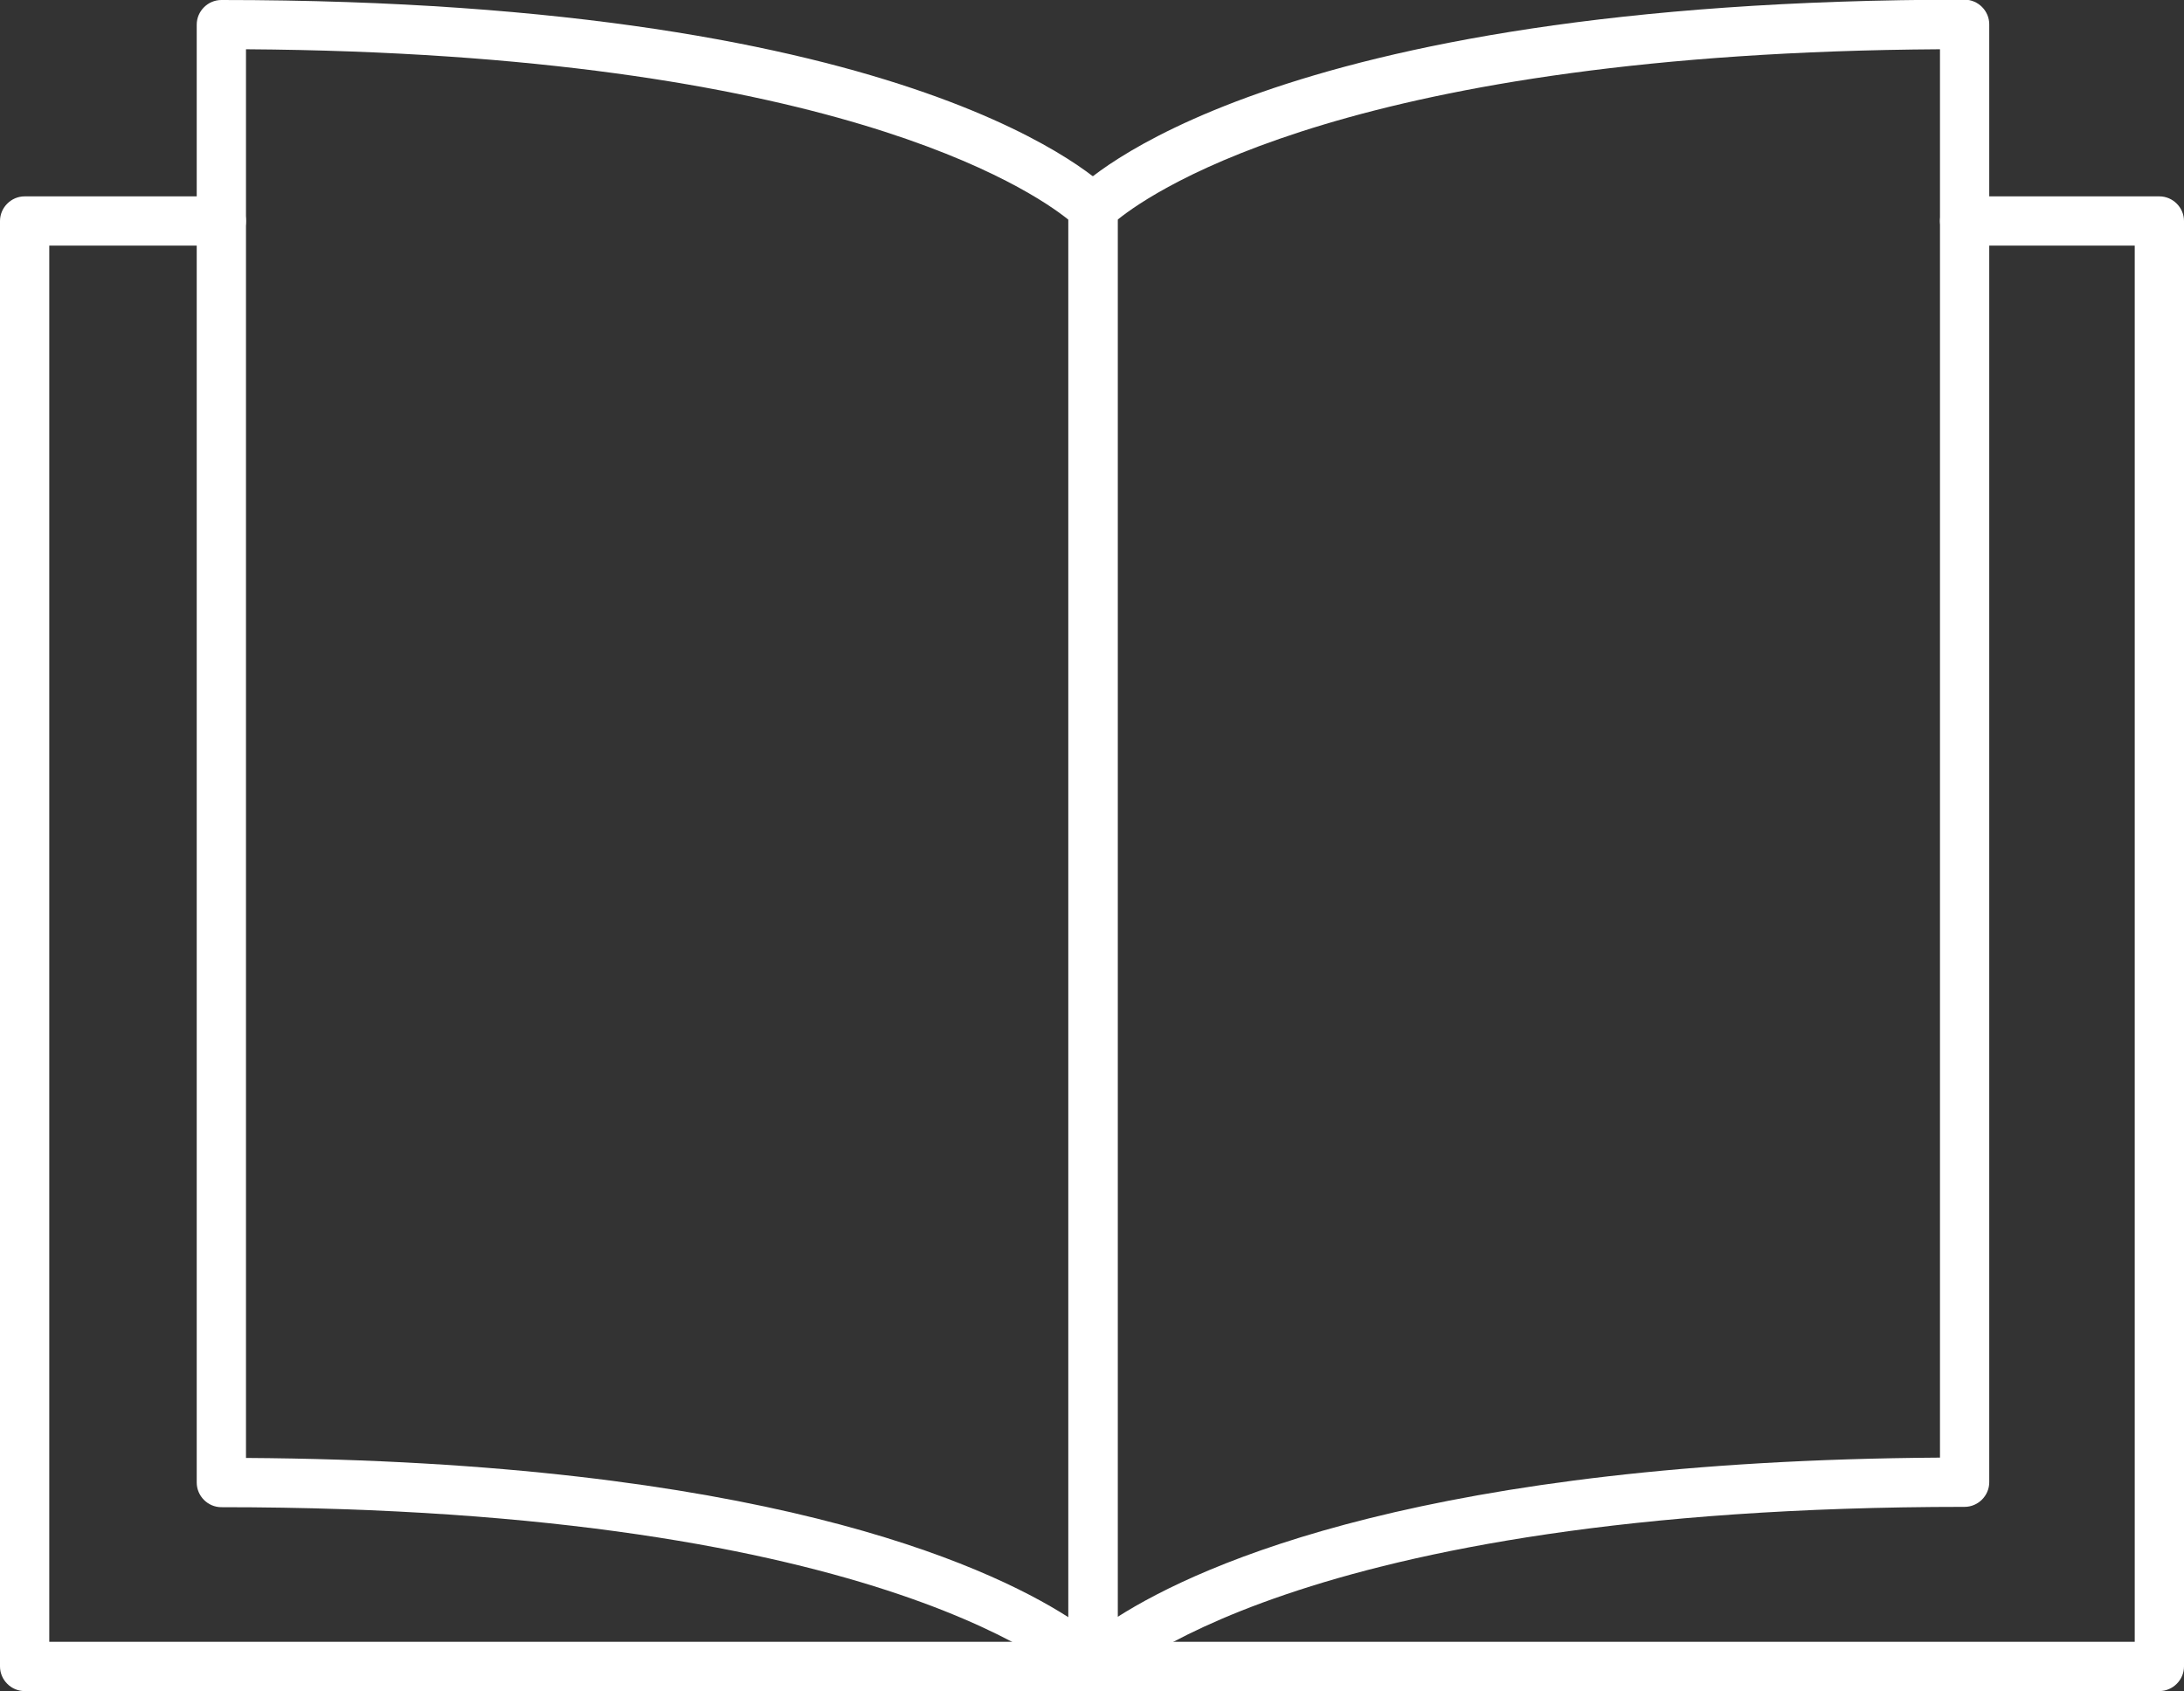
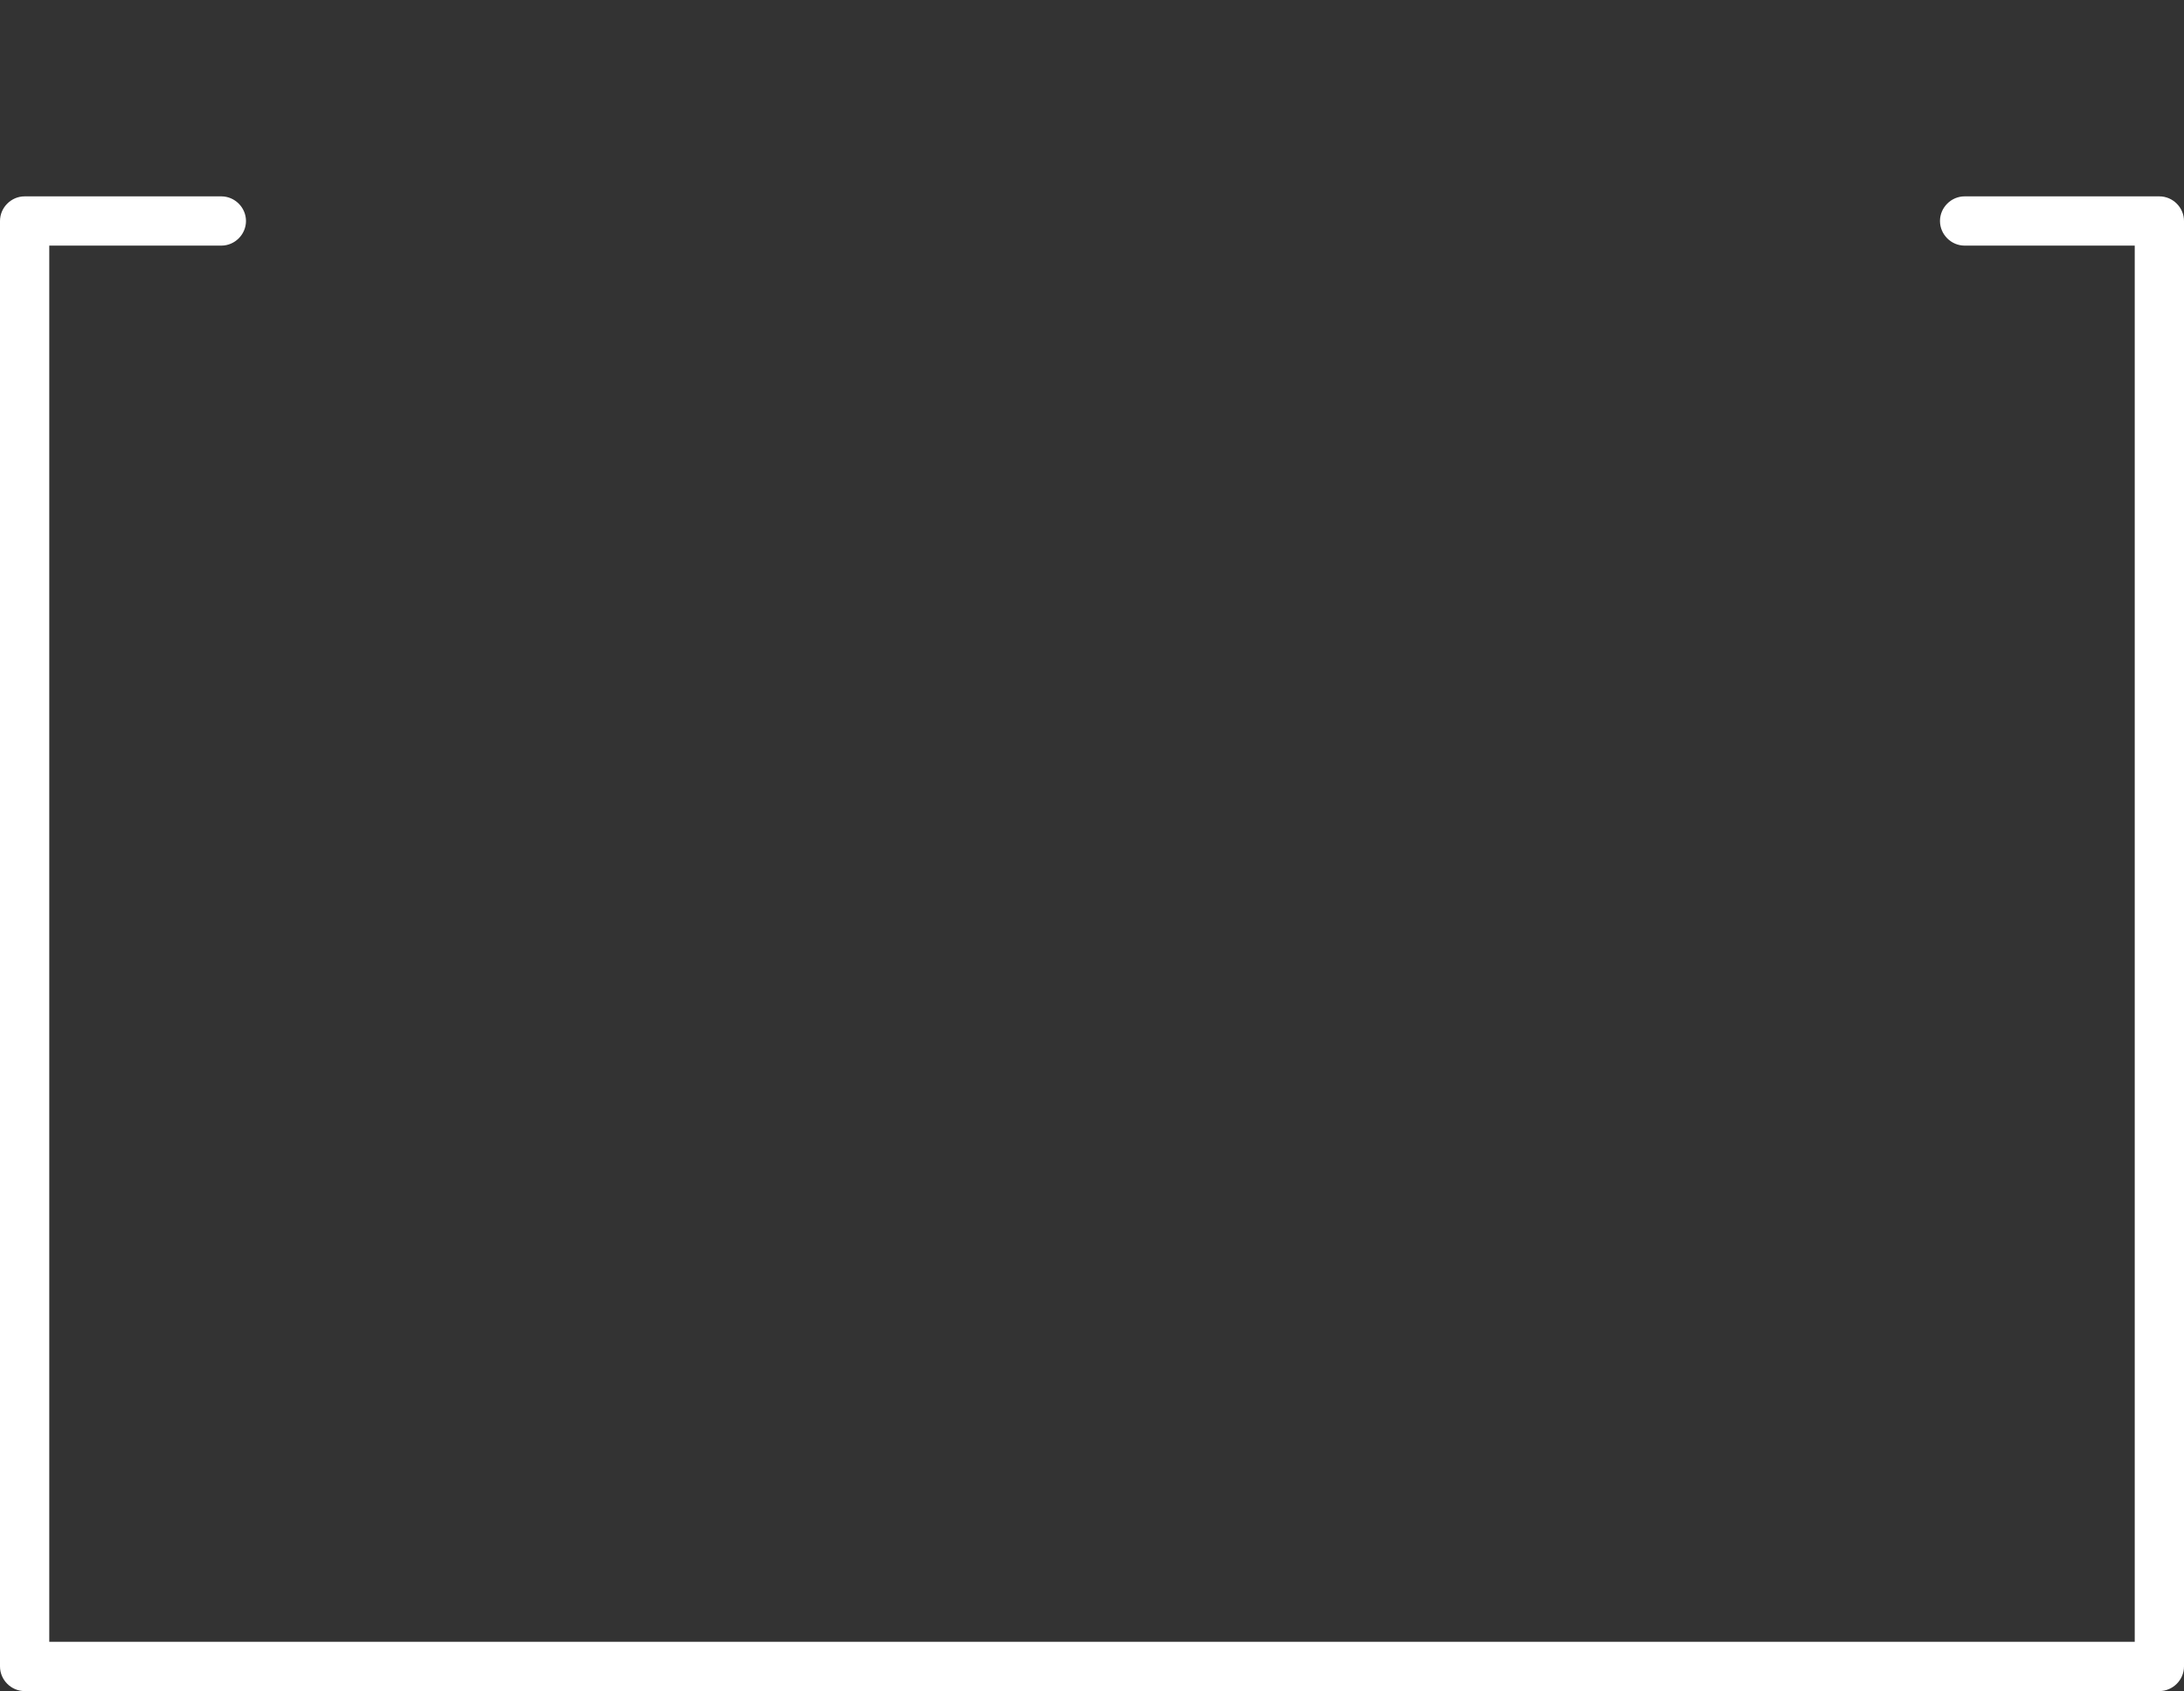
<svg xmlns="http://www.w3.org/2000/svg" id="_レイヤー_2" data-name="レイヤー 2" viewBox="0 0 66.5 51.5">
  <rect x="0" y="0" width="66.5" height="51.5" fill="#333333" stroke="none" />
  <defs>
    <style>
      .cls-1 {
        fill: #fff;
      }
    </style>
  </defs>
  <g id="main">
    <g>
-       <path class="cls-1" d="M33.28,51.5c-.2,0-.4-.08-.54-.23-.08-.08-5.55-5.37-26-5.37-.41,0-.75-.34-.75-.75V.75c0-.41.34-.75.75-.75,21.31,0,26.86,5.6,27.08,5.84.13.14.21.32.21.52v44.4c0,.31-.19.58-.47.7-.09.04-.18.05-.28.05ZM7.49,44.4c15.53.1,22.46,3.2,25.04,4.85V6.69c-1.14-.92-7.28-5.07-25.04-5.19v42.9Z" />
-       <path class="cls-1" d="M33.28,51.5c-.09,0-.19-.02-.28-.05-.28-.12-.47-.39-.47-.69V6.35c0-.19.07-.38.21-.52.23-.24,5.78-5.84,27.08-5.84.41,0,.75.34.75.75v44.4c0,.41-.34.75-.75.75-20.5,0-25.95,5.32-26,5.37-.14.15-.34.23-.54.23ZM34.03,6.69v42.55c2.58-1.64,9.51-4.75,25.04-4.85V1.5c-17.75.11-23.89,4.26-25.04,5.19Z" />
      <path class="cls-1" d="M65.75,51.5H.75c-.41,0-.75-.34-.75-.75V6.73c0-.41.34-.75.75-.75h5.99c.41,0,.75.34.75.75s-.34.75-.75.75H1.5v42.52h63.5V7.48h-5.18c-.41,0-.75-.34-.75-.75s.34-.75.75-.75h5.93c.41,0,.75.34.75.75v44.02c0,.41-.34.75-.75.75Z" />
    </g>
  </g>
</svg>